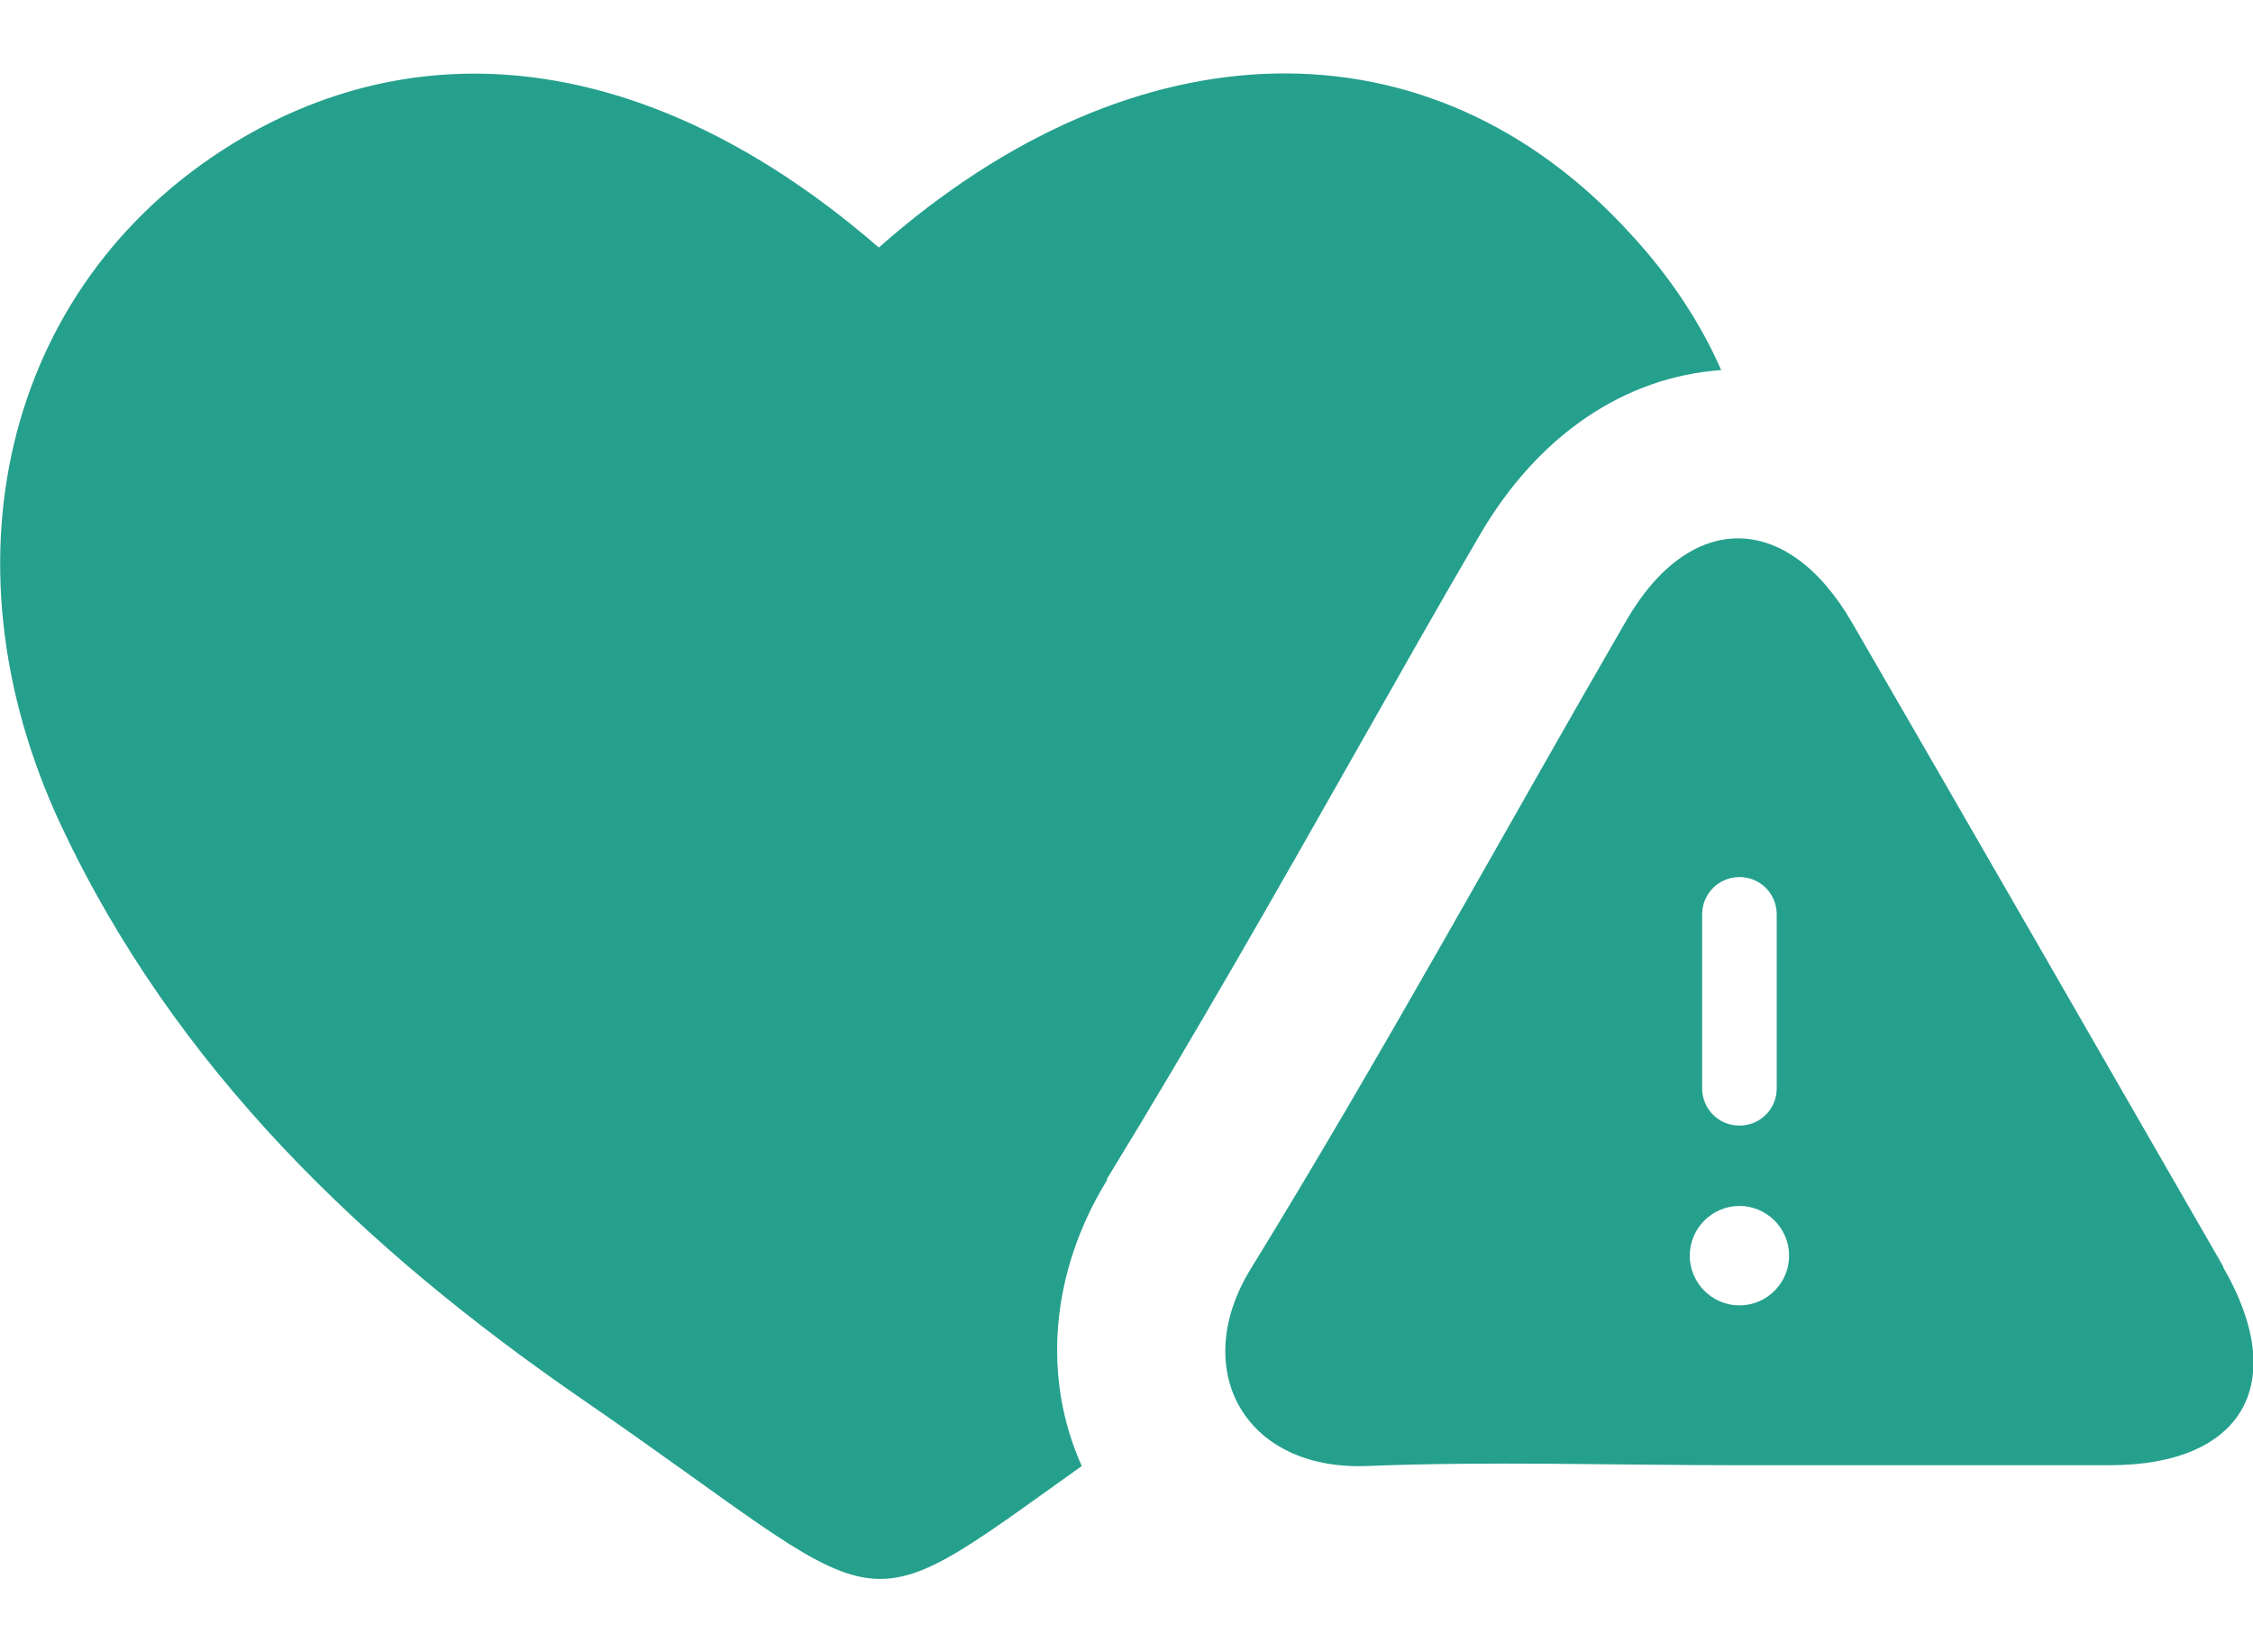
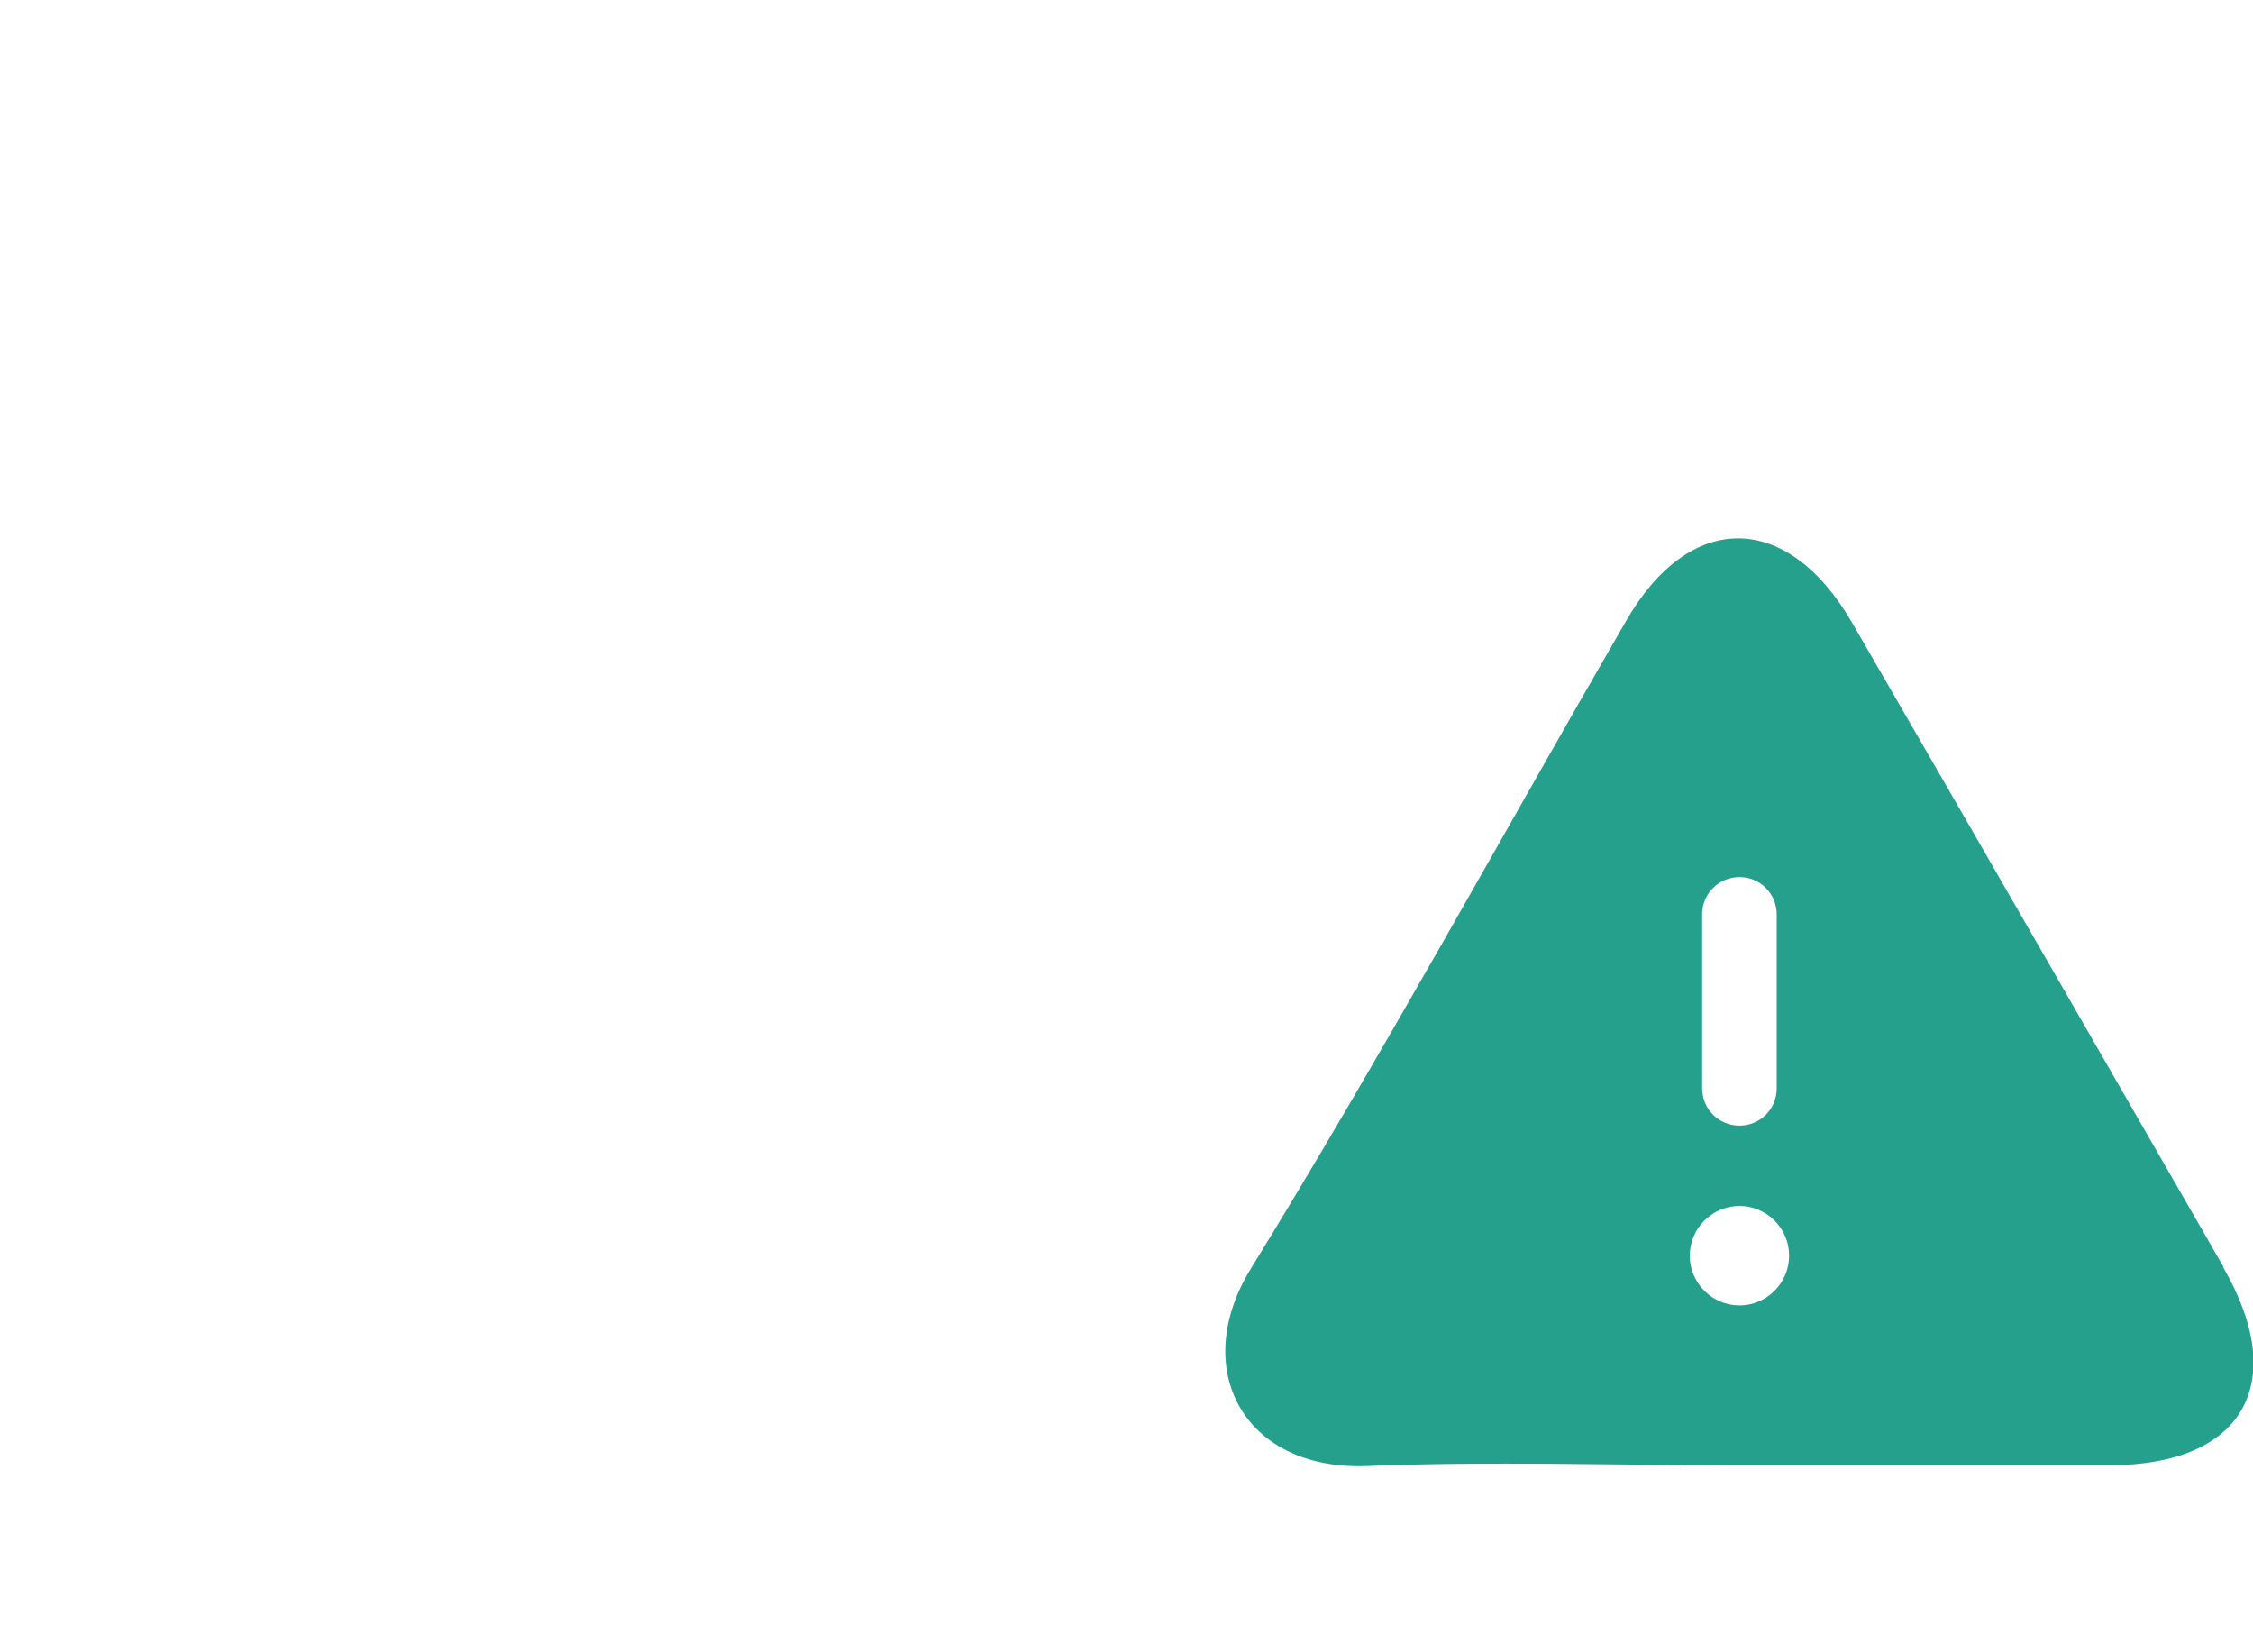
<svg xmlns="http://www.w3.org/2000/svg" width="30" height="22" viewBox="0 0 30 22" fill="none">
  <g id="_åå±¤_1" clip-path="url(#clip0_1104_307)">
-     <path id="Vector" d="M14.735 15.704C15.904 13.796 17.04 11.8 18.132 9.87C18.651 8.954 19.169 8.039 19.698 7.134C20.471 5.8 21.629 5.017 22.919 4.928C22.643 4.3 22.246 3.693 21.717 3.12C19.059 0.197 15.121 0.274 11.702 3.296C8.856 0.826 5.823 0.318 3.22 1.84C0.121 3.66 -0.86 7.399 0.805 10.973C2.327 14.226 4.853 16.631 7.731 18.616C11.967 21.528 11.261 21.759 14.404 19.52C13.875 18.34 13.985 16.939 14.746 15.704H14.735Z" fill="#25A08D" />
    <path id="Vector_2" d="M29.603 16.862C27.959 14.006 26.316 11.149 24.662 8.292C23.801 6.803 22.5 6.792 21.651 8.27C19.985 11.149 18.397 14.061 16.654 16.895C15.838 18.219 16.555 19.575 18.188 19.52C19.831 19.454 21.485 19.509 23.14 19.509C24.794 19.509 26.438 19.509 28.092 19.509C29.868 19.509 30.496 18.417 29.603 16.873V16.862ZM22.665 12.175C22.665 11.899 22.886 11.678 23.162 11.678C23.438 11.678 23.658 11.899 23.658 12.175V14.491C23.658 14.767 23.438 14.987 23.162 14.987C22.886 14.987 22.665 14.767 22.665 14.491V12.175ZM23.162 17.381C22.798 17.381 22.5 17.083 22.5 16.719C22.5 16.355 22.798 16.057 23.162 16.057C23.526 16.057 23.823 16.355 23.823 16.719C23.823 17.083 23.526 17.381 23.162 17.381Z" fill="#25A08D" />
  </g>
  <defs>
    <clipPath id="clip0_1104_307">
      <rect width="30" height="20.04" fill="white" transform="translate(0 0.98)" />
    </clipPath>
  </defs>
</svg>